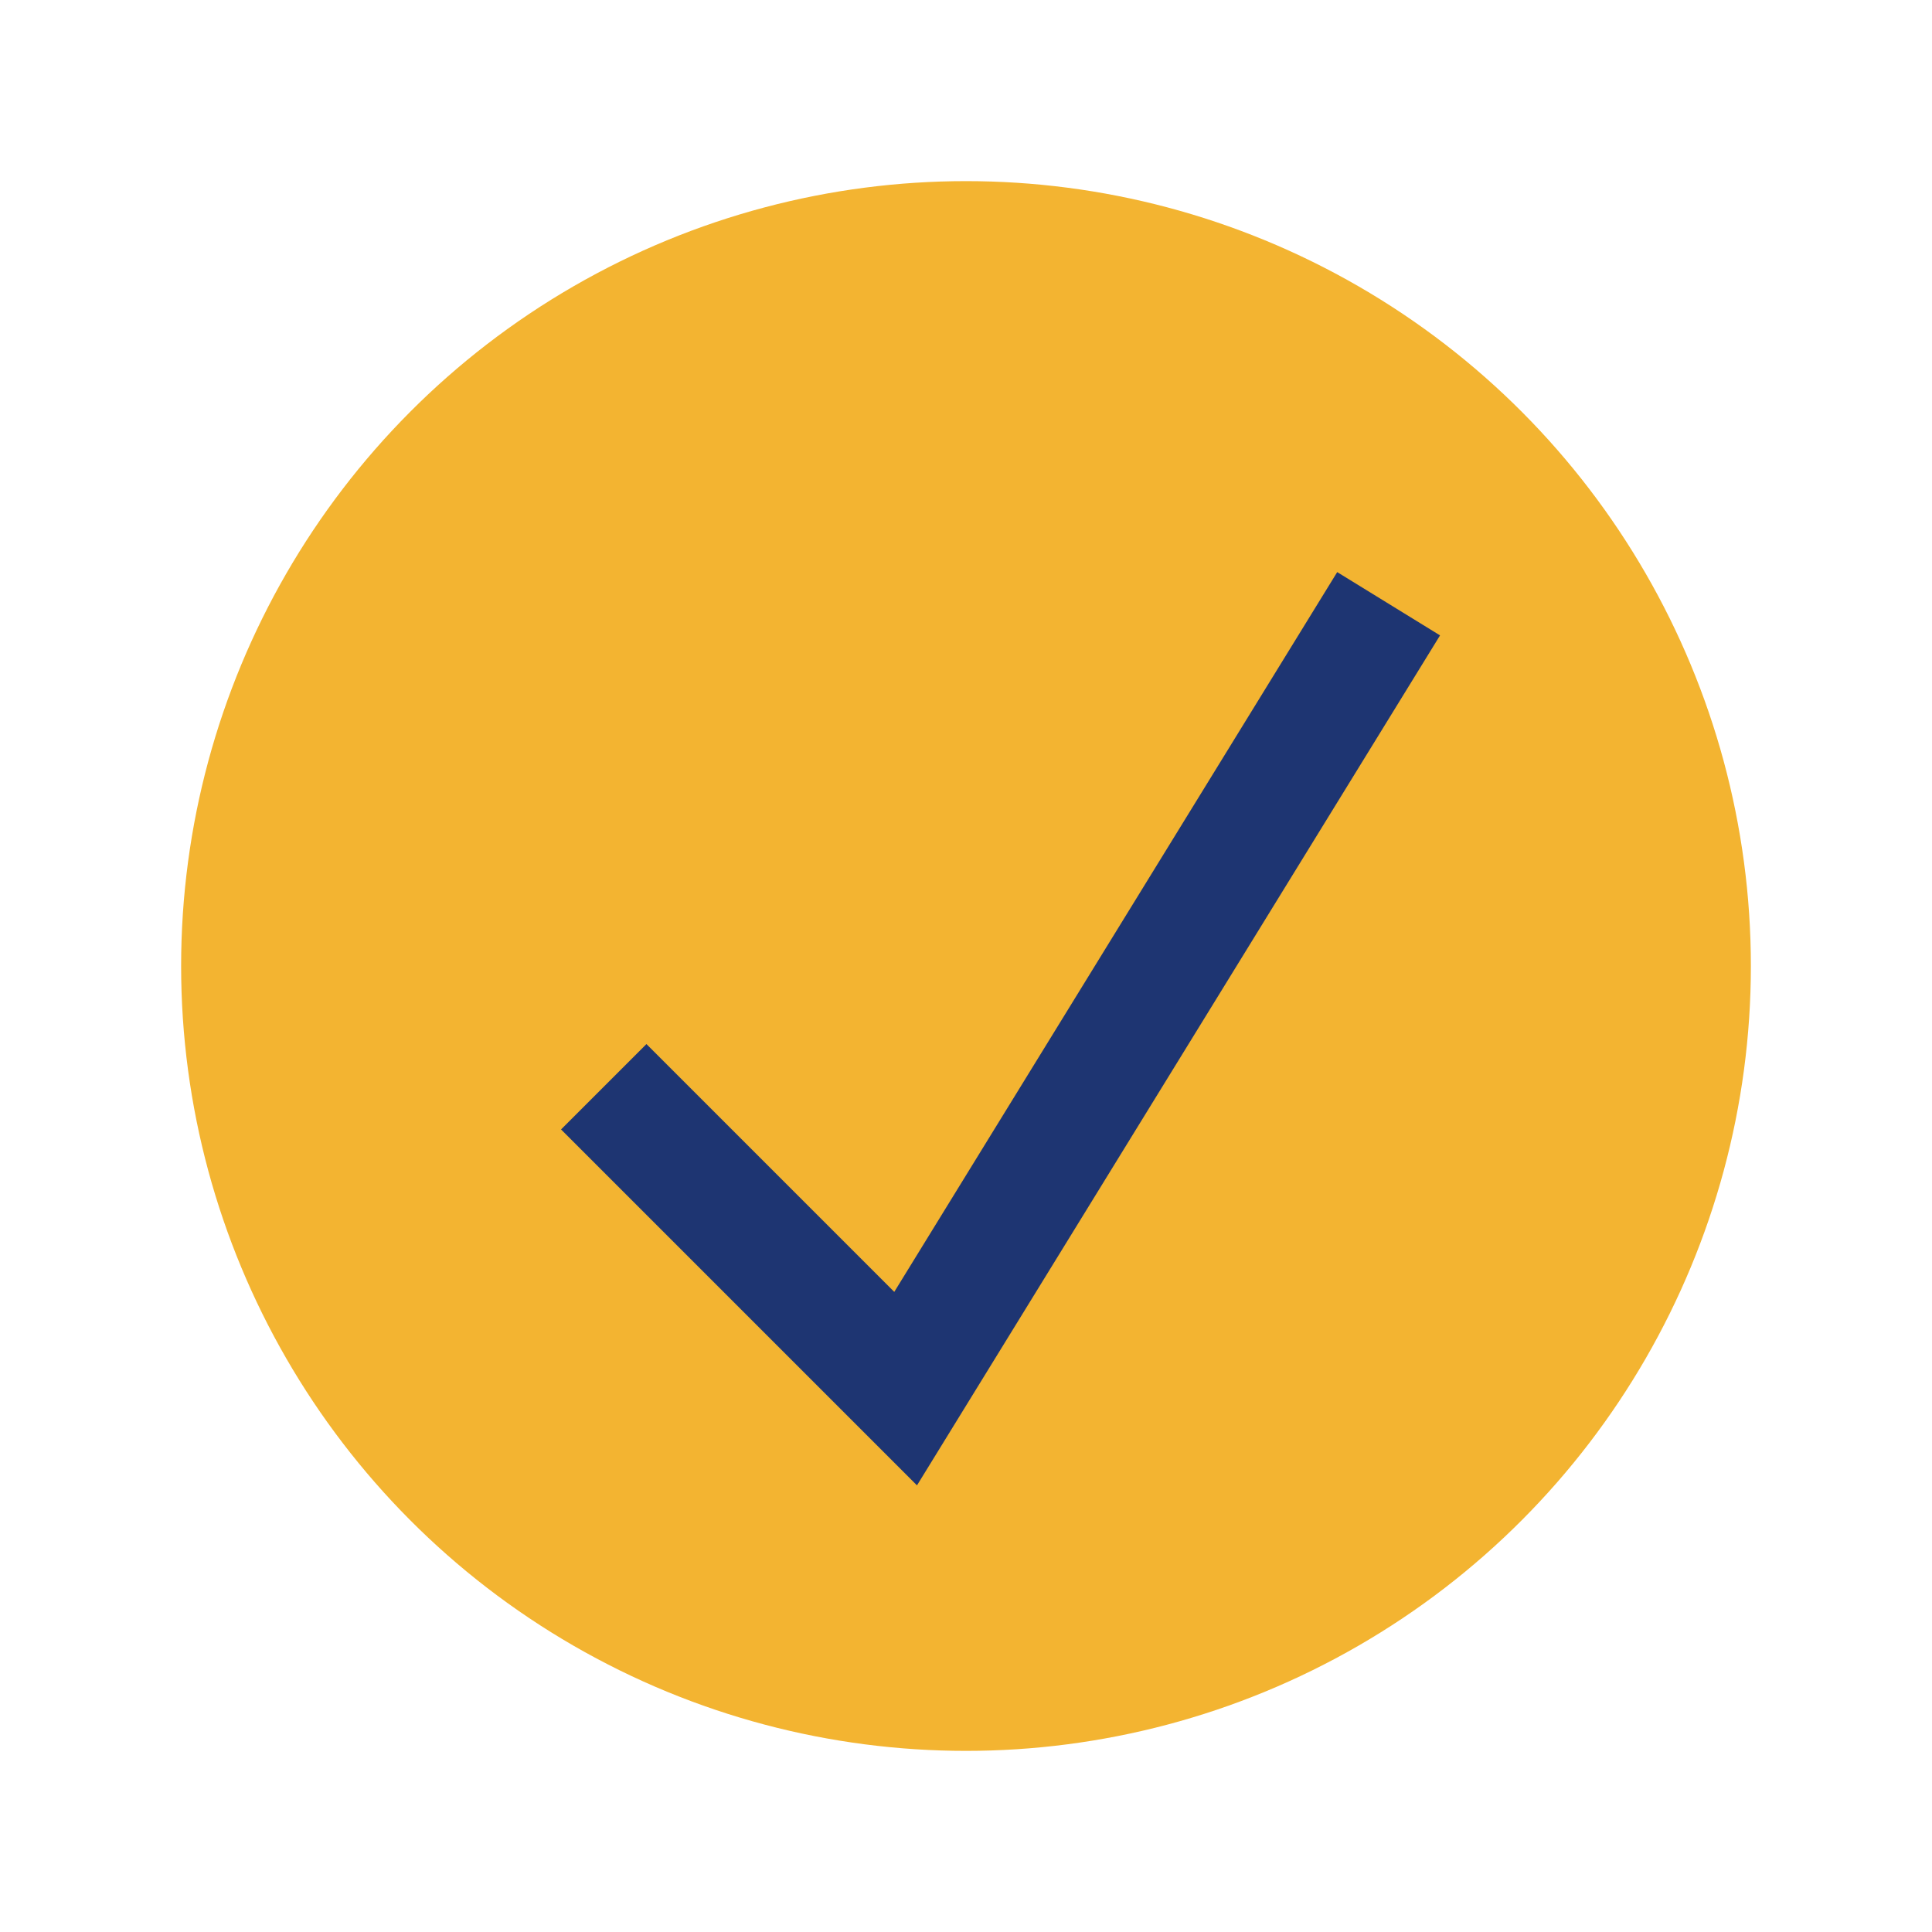
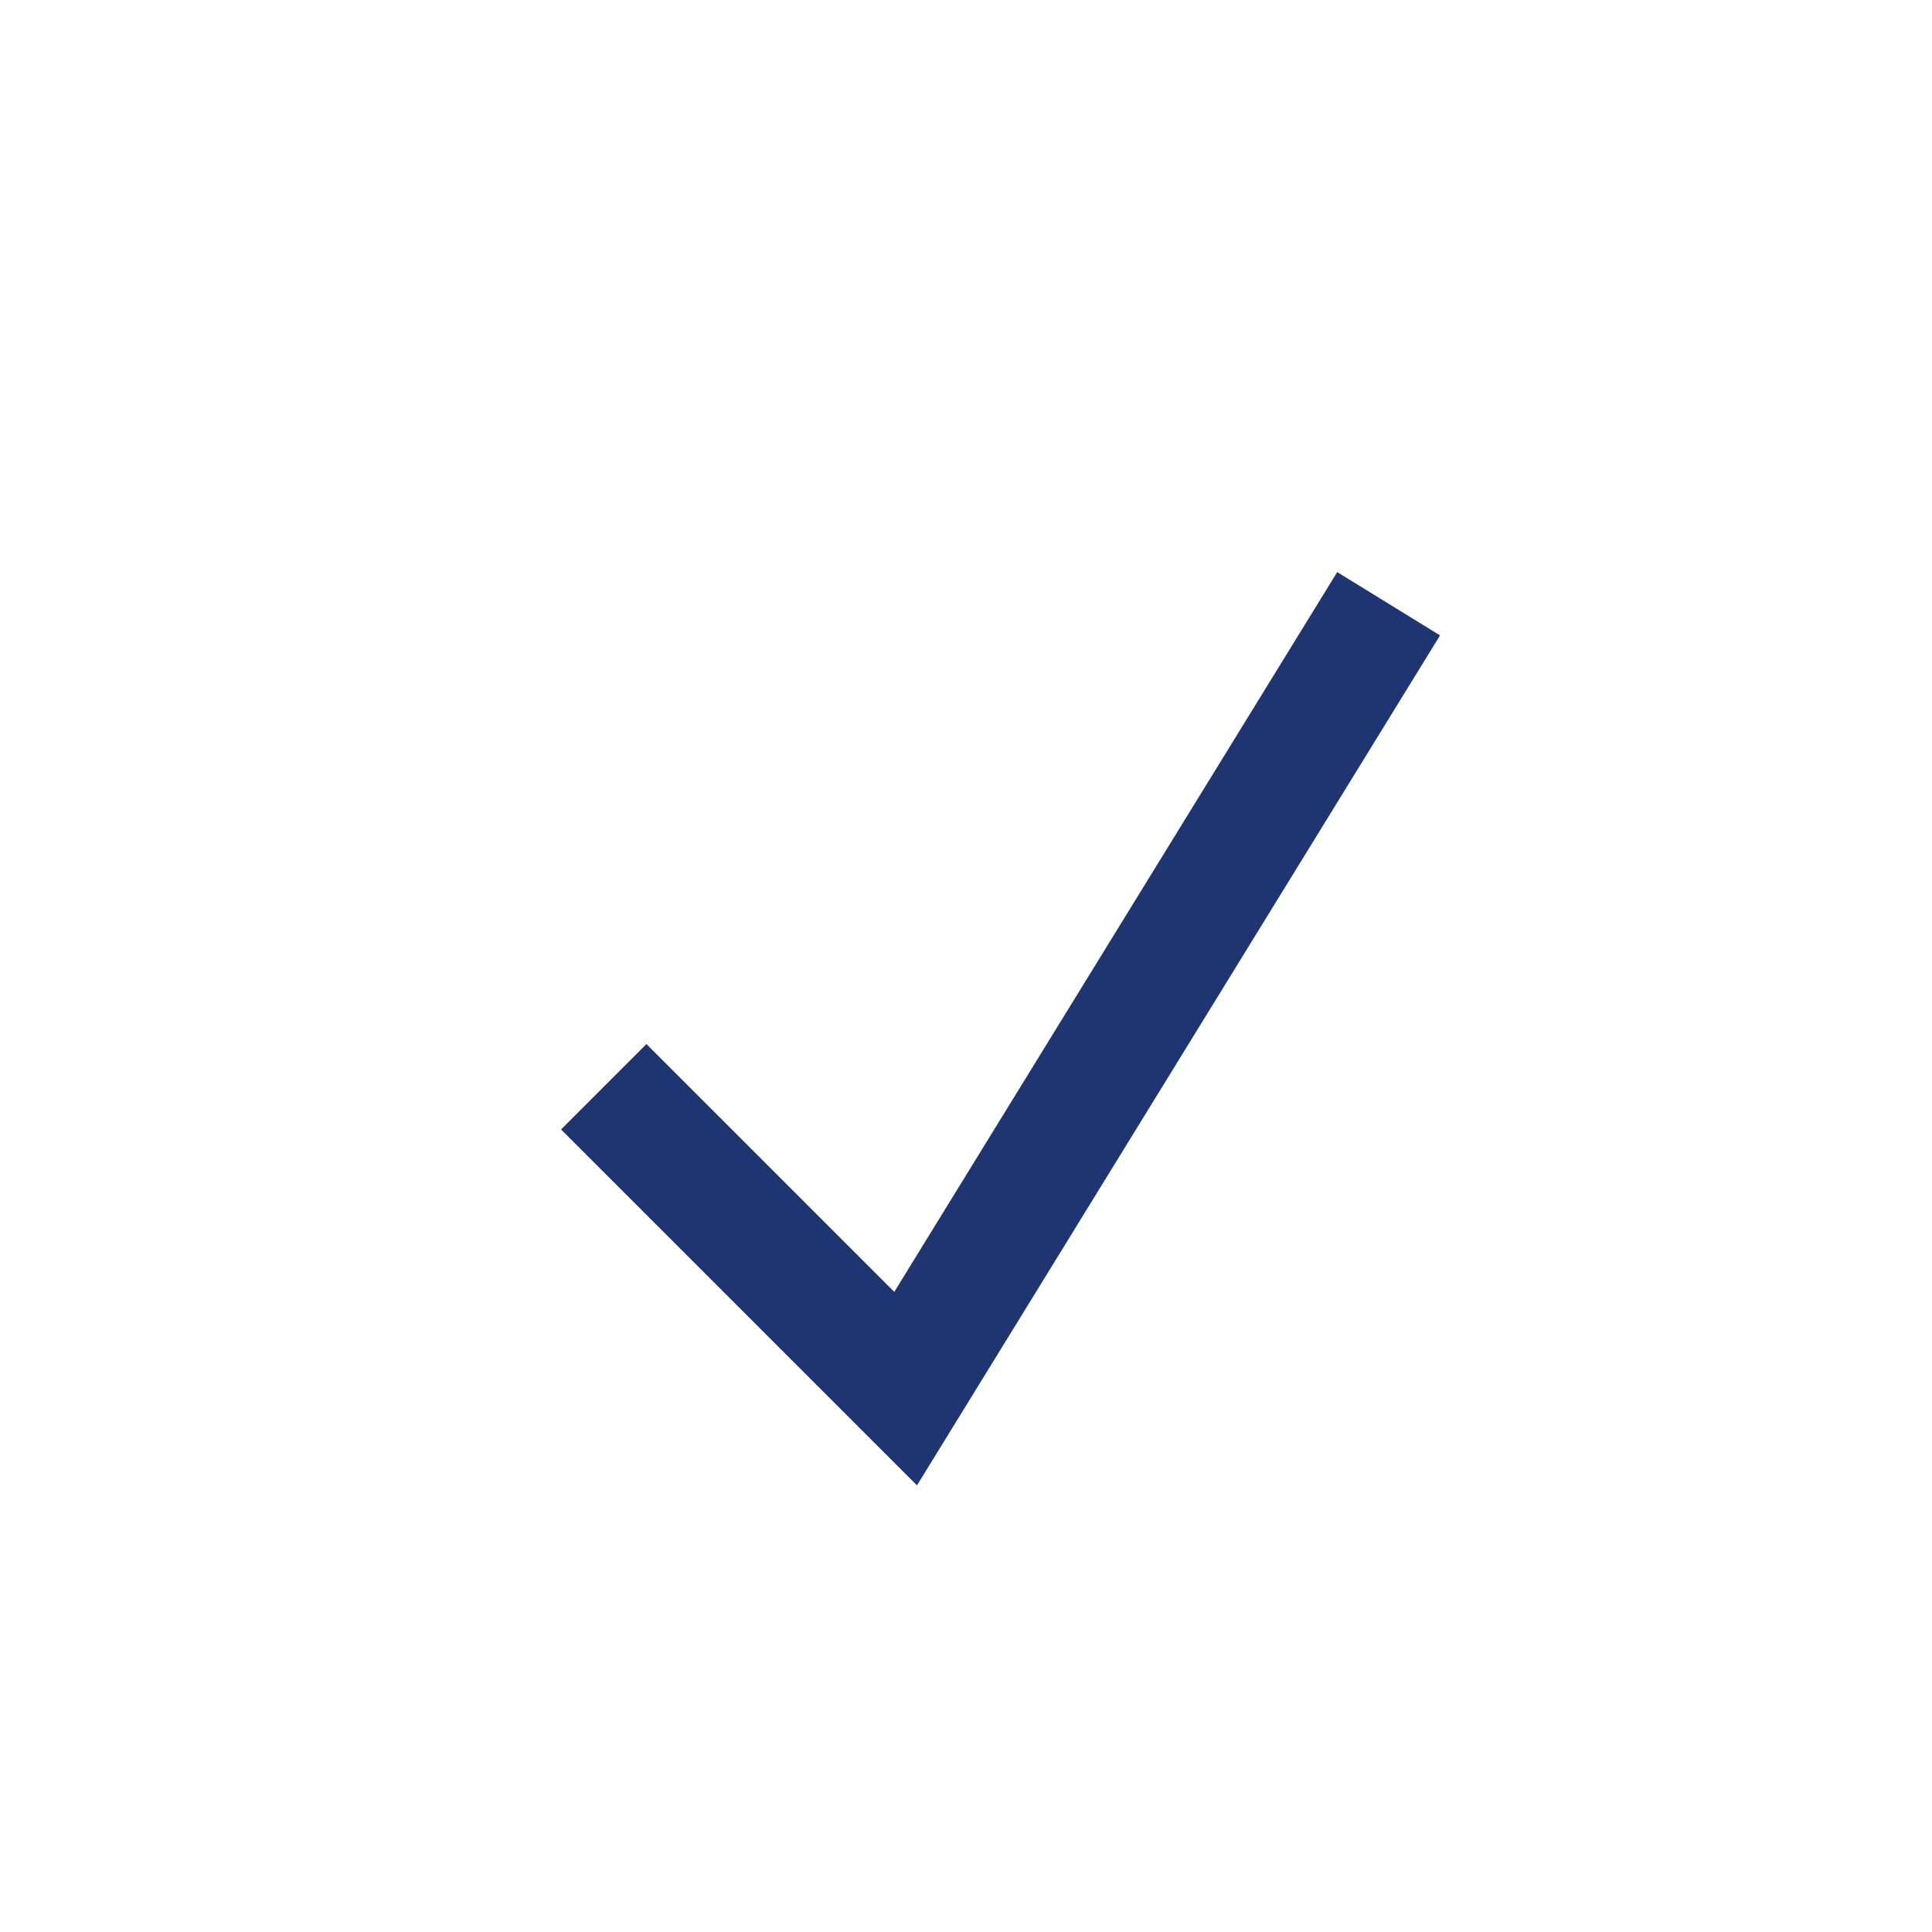
<svg xmlns="http://www.w3.org/2000/svg" viewBox="0 0 32 32" width="32" height="32">
-   <circle fill="#F3B431" cx="16" cy="16" r="13" />
  <polyline fill="none" stroke="#1E3572" stroke-width="2" points="10,18 15,23 23,10" />
</svg>